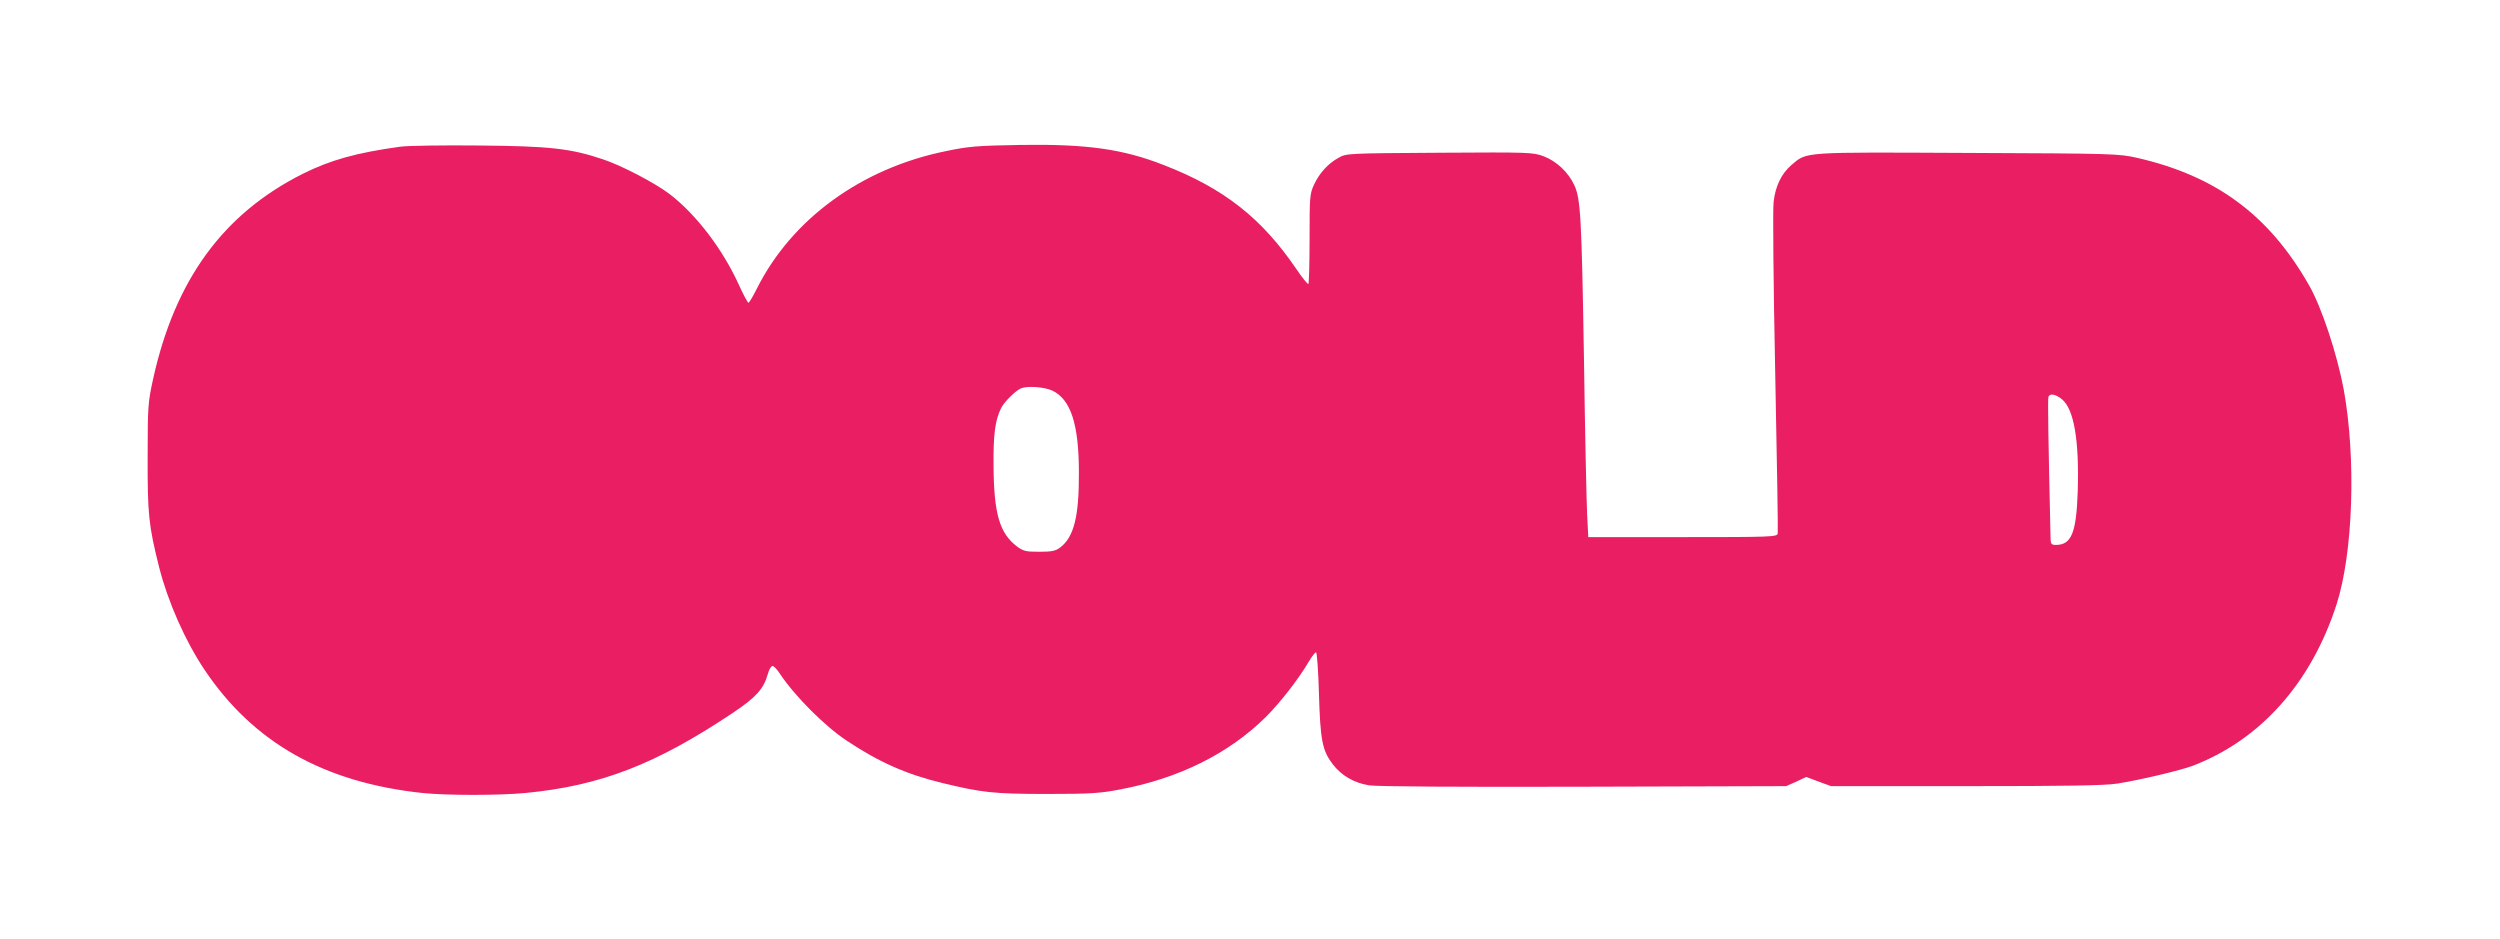
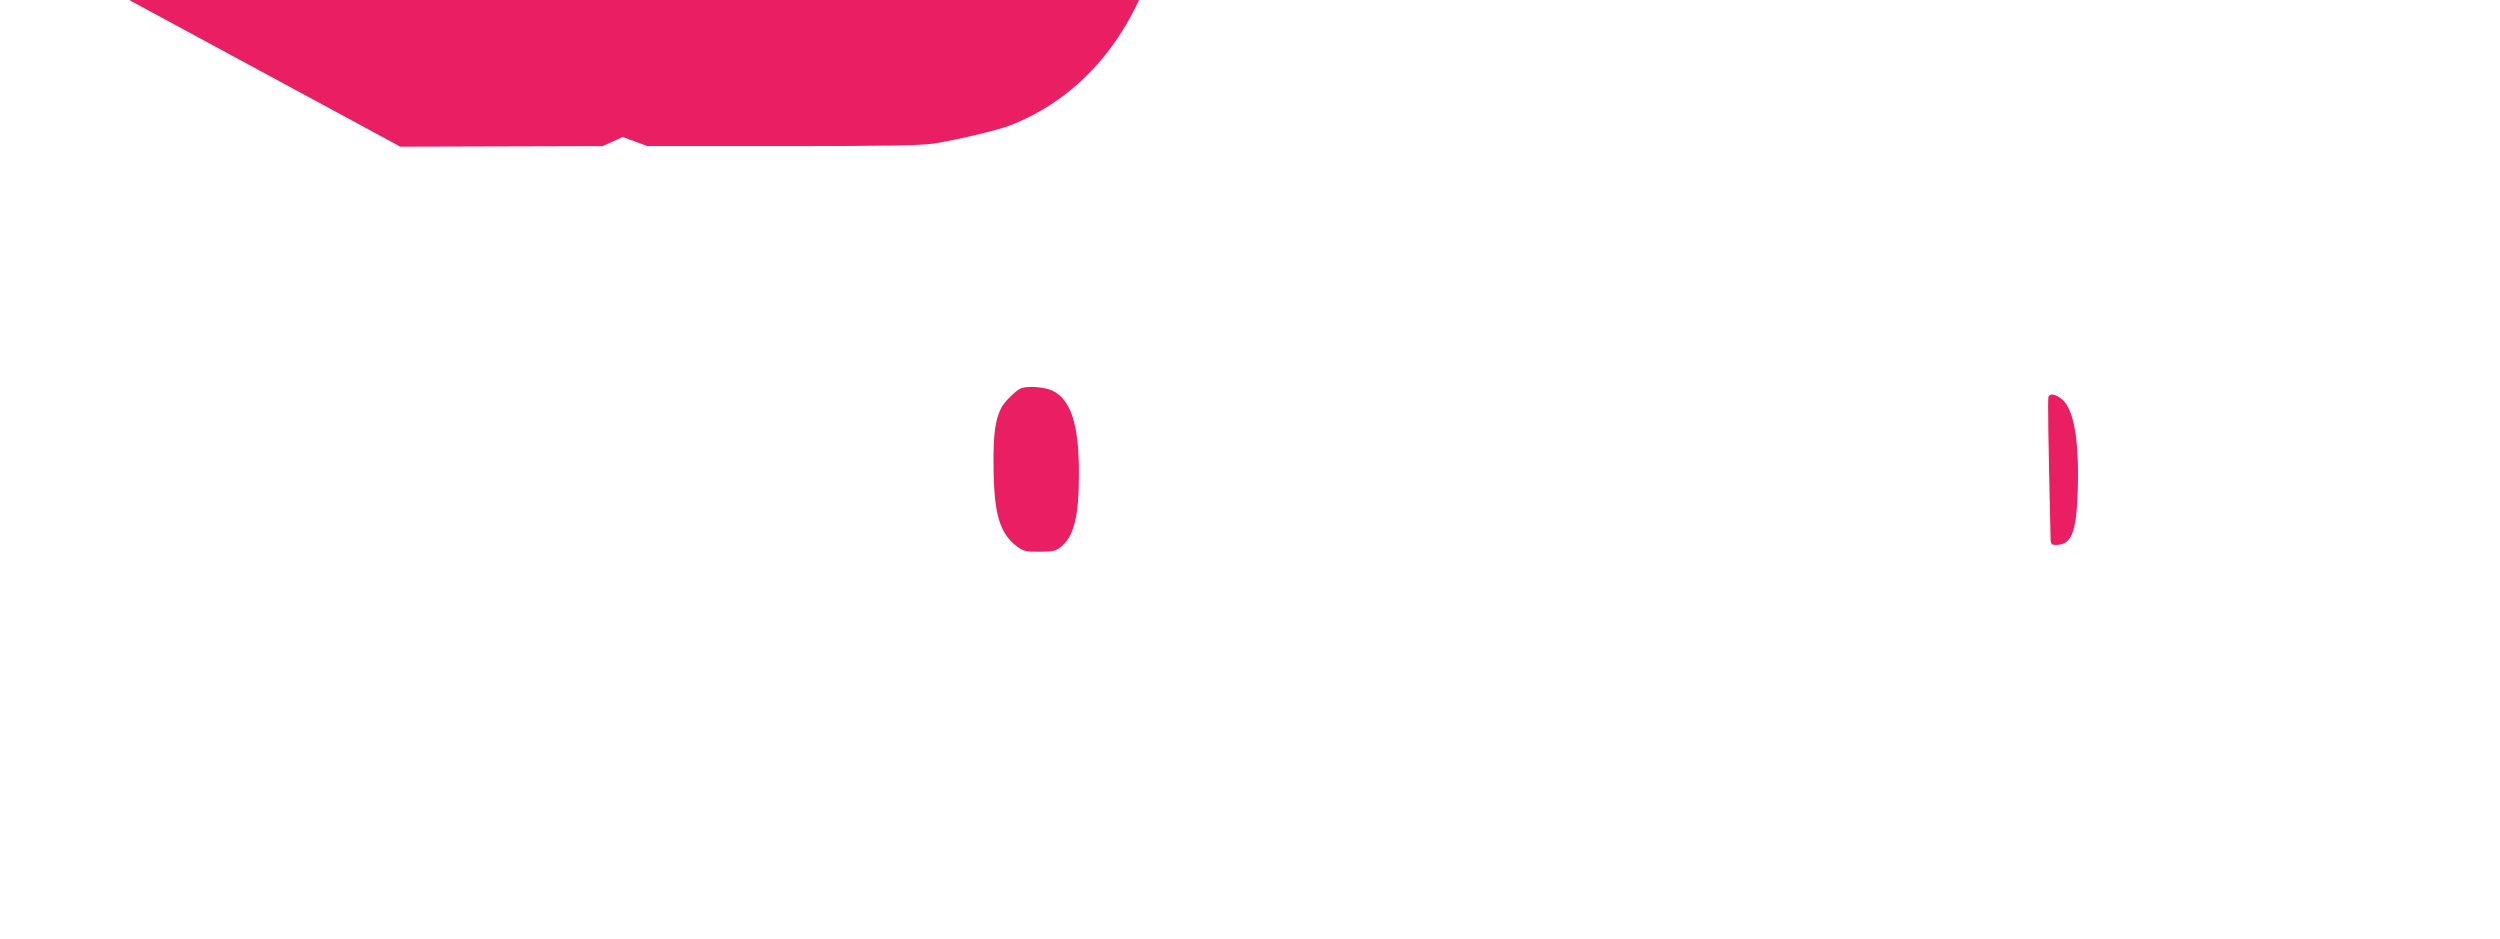
<svg xmlns="http://www.w3.org/2000/svg" version="1.0" width="1280pt" height="481pt" viewBox="0 0 1280 481" preserveAspectRatio="xMidYMid meet">
  <g transform="translate(0,481) scale(0.1,-0.1)" fill="#e91e63" stroke="none">
-     <path d="M2050 4059 c-226 -31 -360 -69 -500 -139 -408 -205 -654 -543 -766 -1050 -26 -119 -28 -138 -28 -395 -1 -297 5 -356 59 -570 45 -177 133 -376 232 -524 250 -373 611 -577 1115 -631 124 -13 395 -13 529 0 385 37 668 147 1064 412 116 78 155 121 176 196 6 23 17 42 24 42 7 0 24 -17 37 -38 77 -116 231 -270 343 -344 166 -111 308 -173 490 -217 202 -49 261 -56 535 -56 223 0 270 3 375 23 302 57 557 184 746 371 74 74 167 193 221 285 15 25 31 46 36 46 5 0 12 -96 15 -212 7 -238 17 -290 70 -360 45 -59 110 -97 188 -109 40 -6 447 -9 1099 -7 l1035 3 52 23 51 24 64 -24 63 -23 690 0 c519 0 711 3 775 13 115 18 323 67 389 92 345 133 604 423 734 825 85 263 101 746 37 1100 -34 182 -113 422 -178 535 -205 360 -477 560 -881 652 -93 21 -118 22 -864 25 -855 4 -824 7 -905 -62 -51 -44 -82 -108 -91 -188 -5 -34 -1 -426 8 -872 9 -445 15 -818 13 -827 -4 -17 -36 -18 -487 -18 l-483 0 -6 118 c-3 64 -11 419 -16 787 -12 733 -17 828 -50 898 -31 66 -91 122 -157 147 -54 20 -70 21 -532 18 -466 -3 -477 -3 -516 -25 -54 -29 -99 -78 -127 -138 -22 -48 -23 -61 -23 -277 0 -124 -3 -229 -6 -232 -3 -3 -31 31 -62 77 -177 260 -370 412 -676 531 -211 83 -396 109 -734 104 -225 -4 -266 -7 -385 -32 -432 -88 -788 -347 -967 -704 -20 -40 -39 -72 -43 -72 -4 0 -27 43 -51 96 -83 181 -217 356 -352 460 -75 57 -245 146 -341 178 -166 56 -273 68 -638 71 -184 2 -364 -1 -400 -6z m3336 -1248 c96 -44 138 -172 138 -421 1 -226 -26 -331 -97 -384 -23 -17 -43 -21 -106 -21 -69 0 -81 3 -114 27 -89 68 -118 166 -120 408 -2 165 8 239 39 301 15 31 76 91 102 101 33 13 117 7 158 -11z m5172 -46 c61 -51 88 -211 80 -470 -7 -213 -32 -275 -112 -275 -22 0 -26 5 -27 28 -12 521 -15 719 -11 730 7 20 38 14 70 -13z" />
+     <path d="M2050 4059 l1035 3 52 23 51 24 64 -24 63 -23 690 0 c519 0 711 3 775 13 115 18 323 67 389 92 345 133 604 423 734 825 85 263 101 746 37 1100 -34 182 -113 422 -178 535 -205 360 -477 560 -881 652 -93 21 -118 22 -864 25 -855 4 -824 7 -905 -62 -51 -44 -82 -108 -91 -188 -5 -34 -1 -426 8 -872 9 -445 15 -818 13 -827 -4 -17 -36 -18 -487 -18 l-483 0 -6 118 c-3 64 -11 419 -16 787 -12 733 -17 828 -50 898 -31 66 -91 122 -157 147 -54 20 -70 21 -532 18 -466 -3 -477 -3 -516 -25 -54 -29 -99 -78 -127 -138 -22 -48 -23 -61 -23 -277 0 -124 -3 -229 -6 -232 -3 -3 -31 31 -62 77 -177 260 -370 412 -676 531 -211 83 -396 109 -734 104 -225 -4 -266 -7 -385 -32 -432 -88 -788 -347 -967 -704 -20 -40 -39 -72 -43 -72 -4 0 -27 43 -51 96 -83 181 -217 356 -352 460 -75 57 -245 146 -341 178 -166 56 -273 68 -638 71 -184 2 -364 -1 -400 -6z m3336 -1248 c96 -44 138 -172 138 -421 1 -226 -26 -331 -97 -384 -23 -17 -43 -21 -106 -21 -69 0 -81 3 -114 27 -89 68 -118 166 -120 408 -2 165 8 239 39 301 15 31 76 91 102 101 33 13 117 7 158 -11z m5172 -46 c61 -51 88 -211 80 -470 -7 -213 -32 -275 -112 -275 -22 0 -26 5 -27 28 -12 521 -15 719 -11 730 7 20 38 14 70 -13z" />
  </g>
</svg>